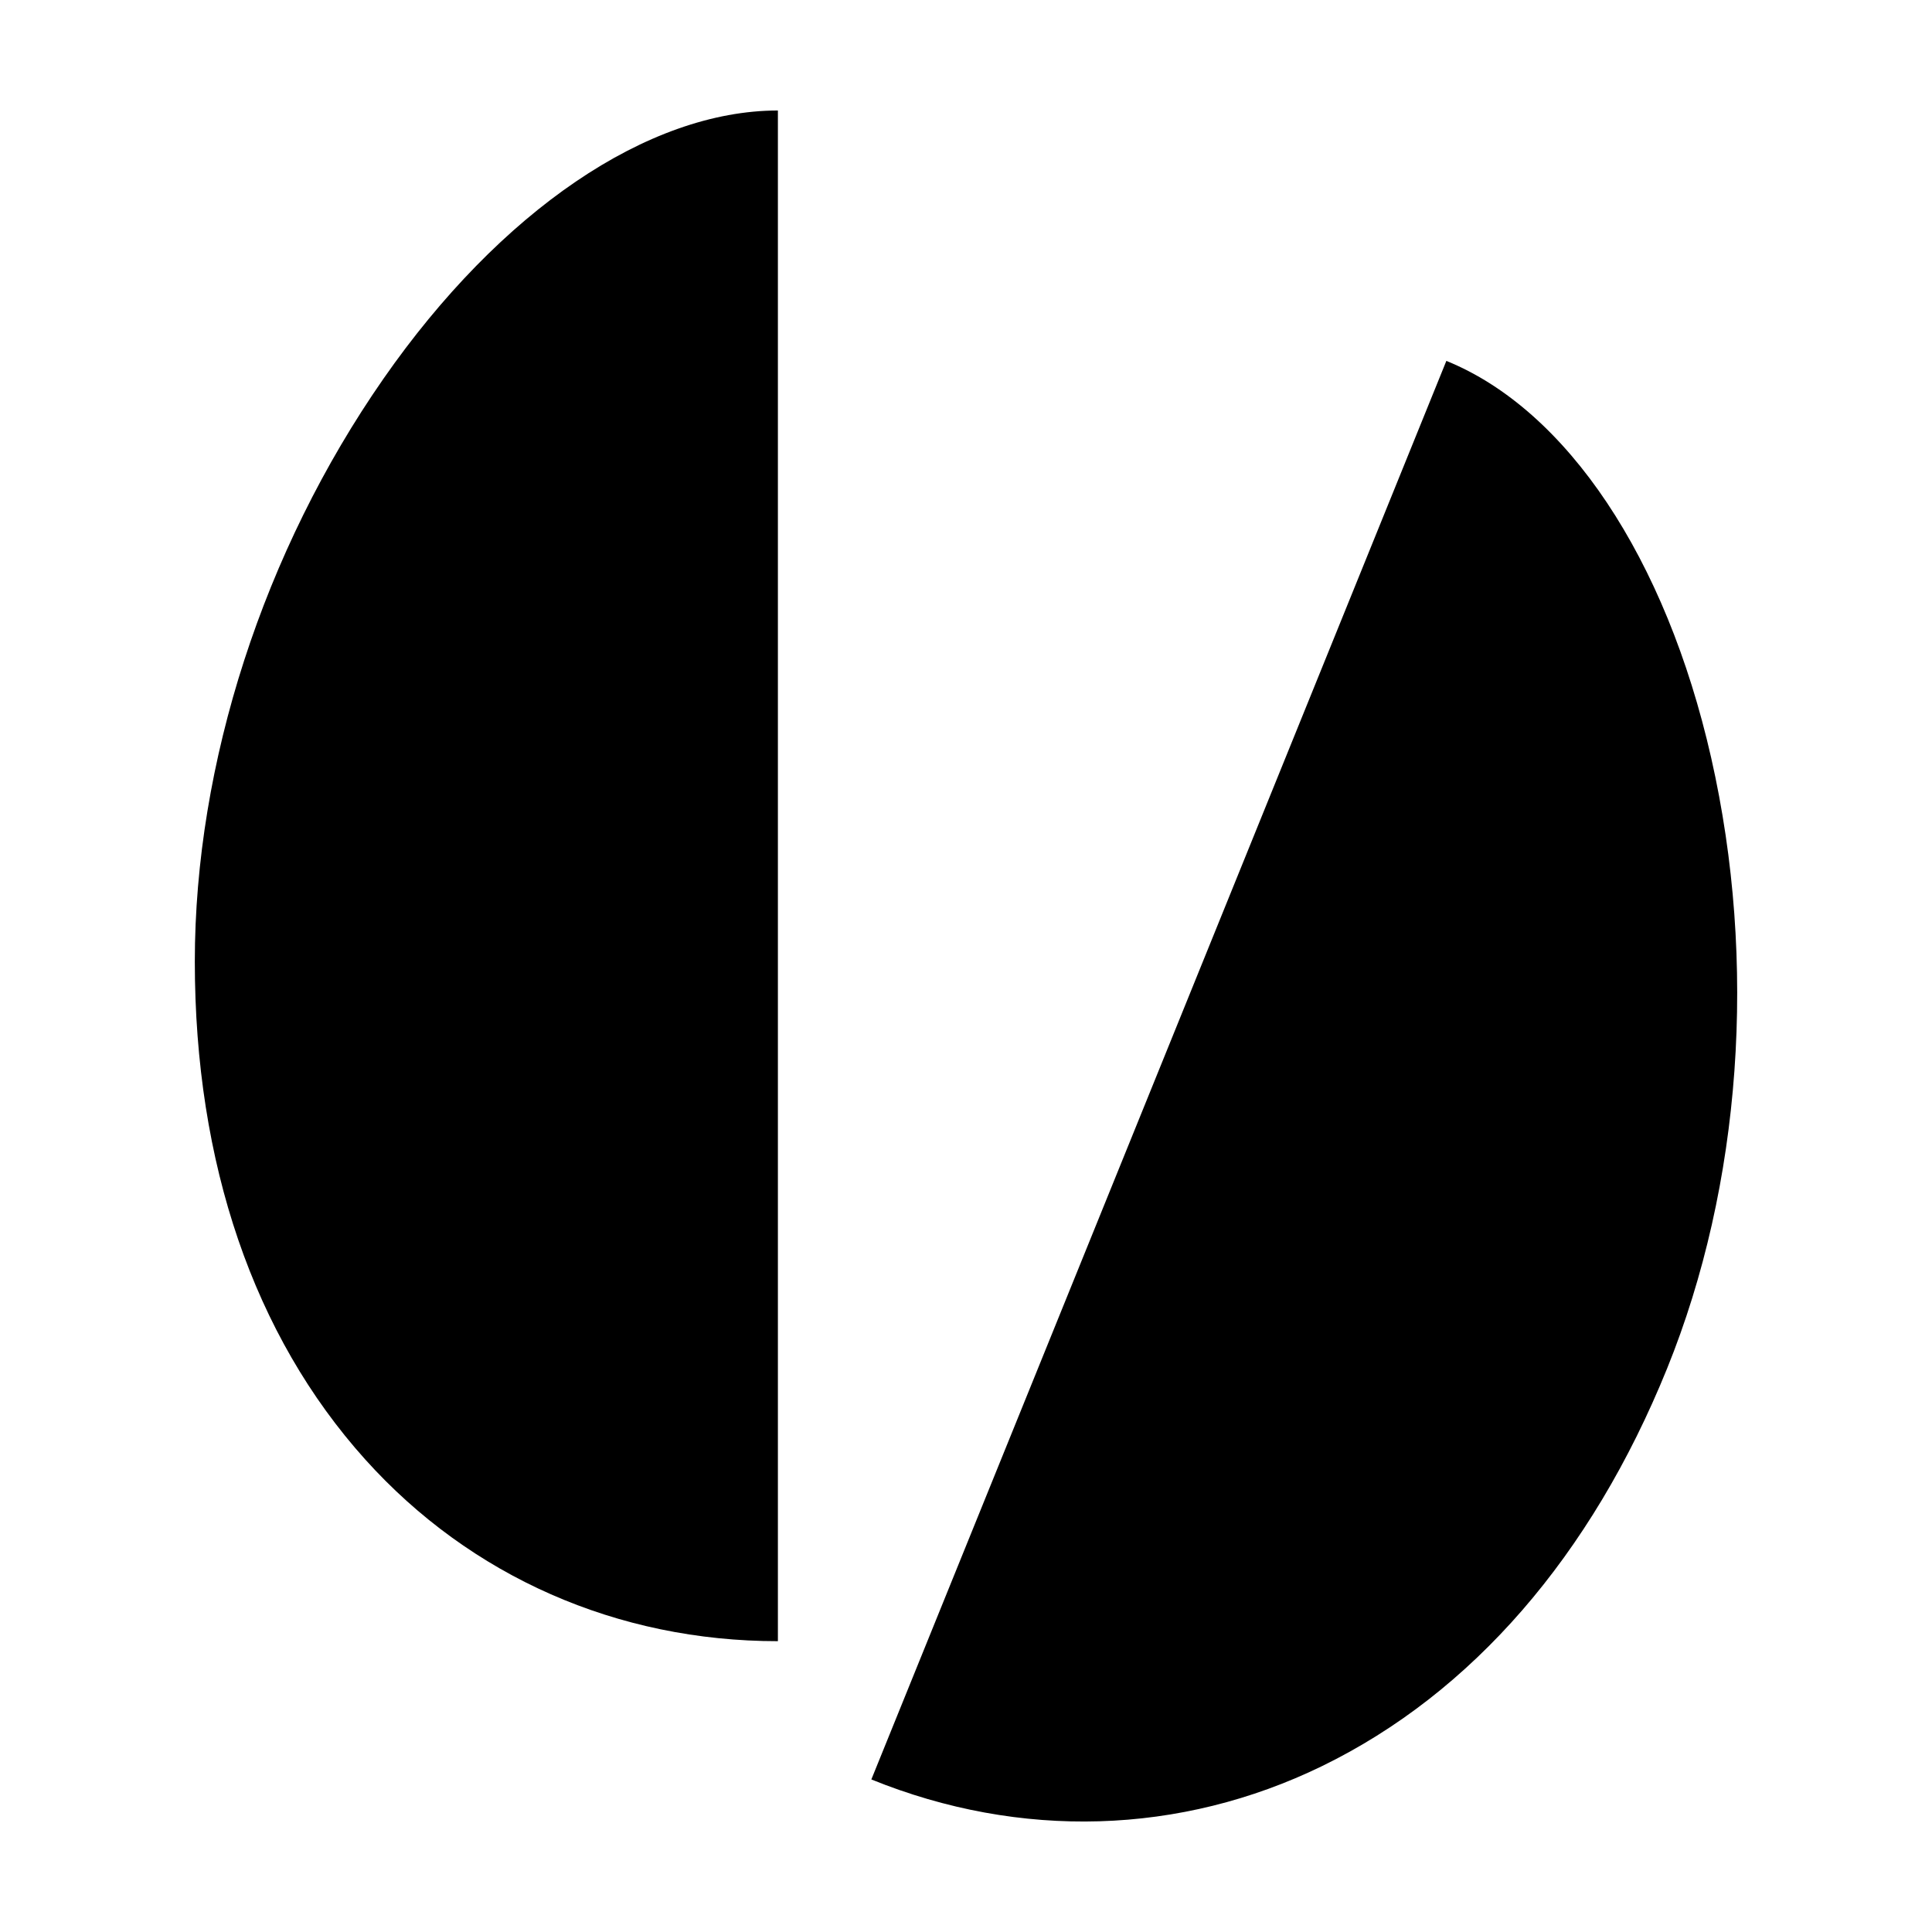
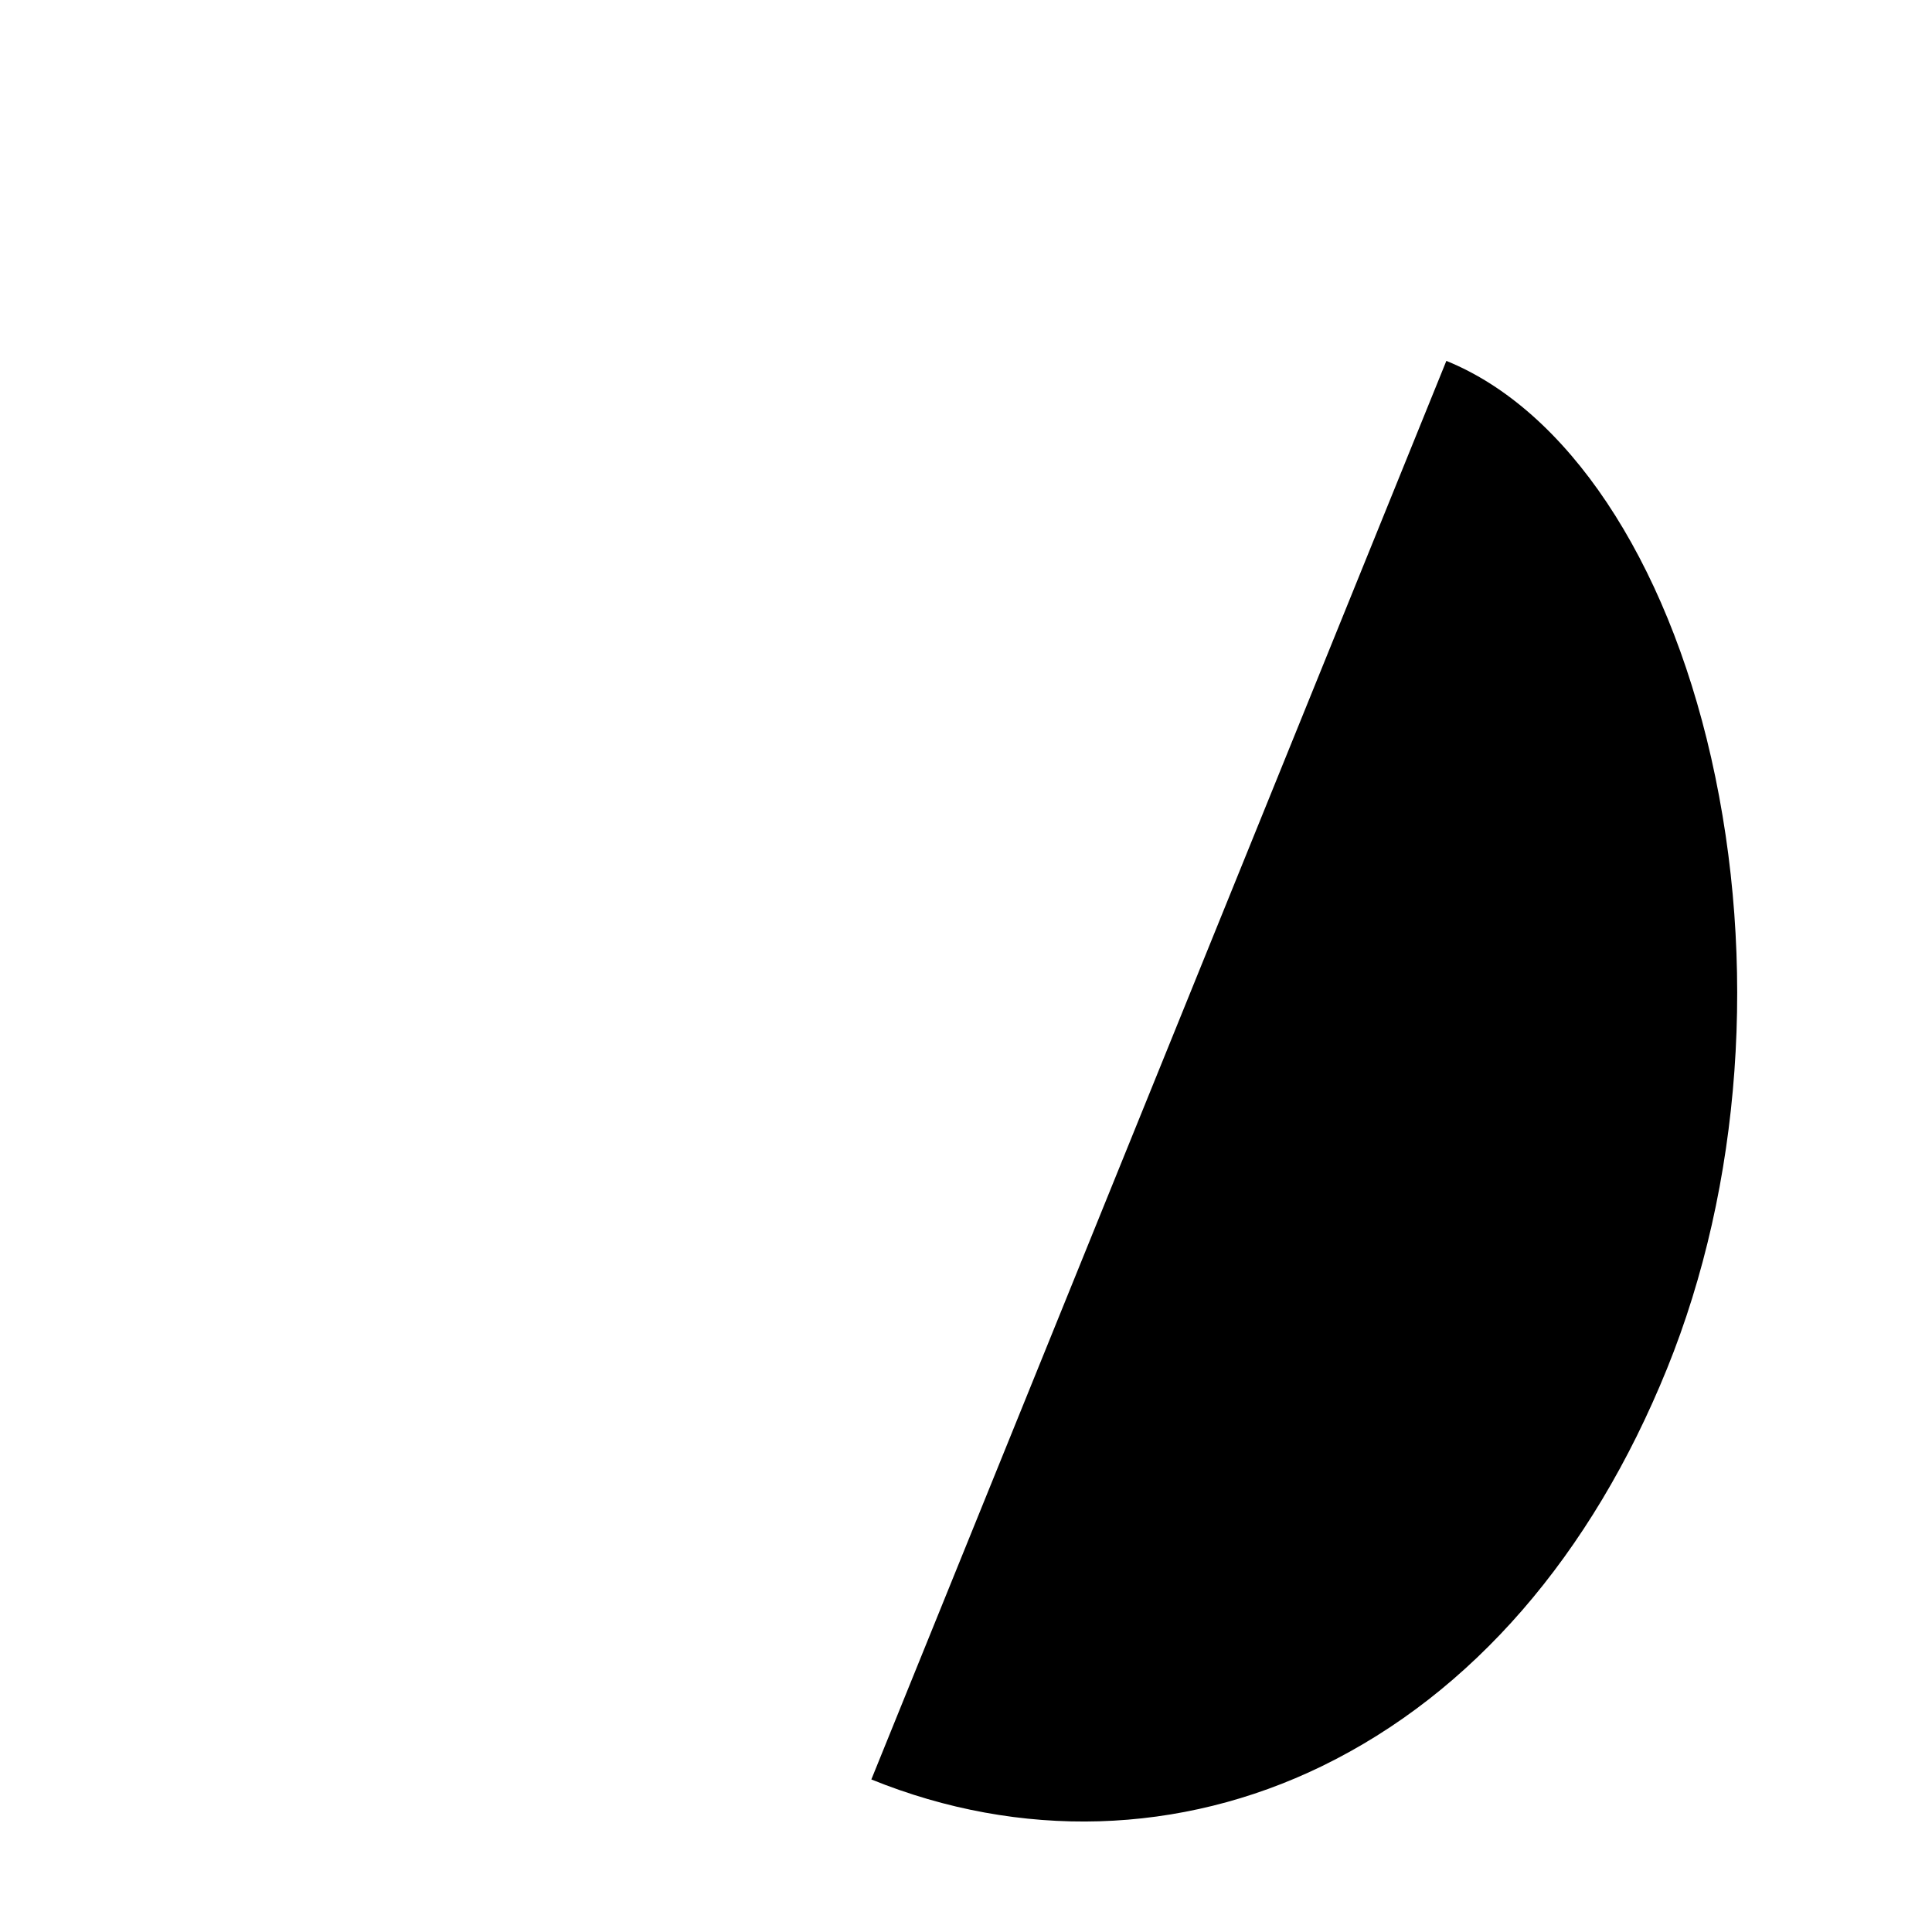
<svg xmlns="http://www.w3.org/2000/svg" fill="#000000" width="800px" height="800px" version="1.1" viewBox="144 144 512 512">
  <g>
-     <path d="m350.15 578.93c-42.578 0-81.414-17.098-109.35-48.145-29.547-32.844-45.172-78.477-45.172-131.97 0-52.512 18.223-108.8 49.992-154.45 30.988-44.508 70.07-71.082 104.53-71.082" />
    <path d="m527.3 239.64c31.945 12.949 58.176 52.262 70.172 105.15 12.293 54.238 8.035 113.25-11.688 161.91-20.098 49.578-51.715 86-91.438 105.34-37.555 18.273-79.977 19.531-119.43 3.531" />
  </g>
</svg>